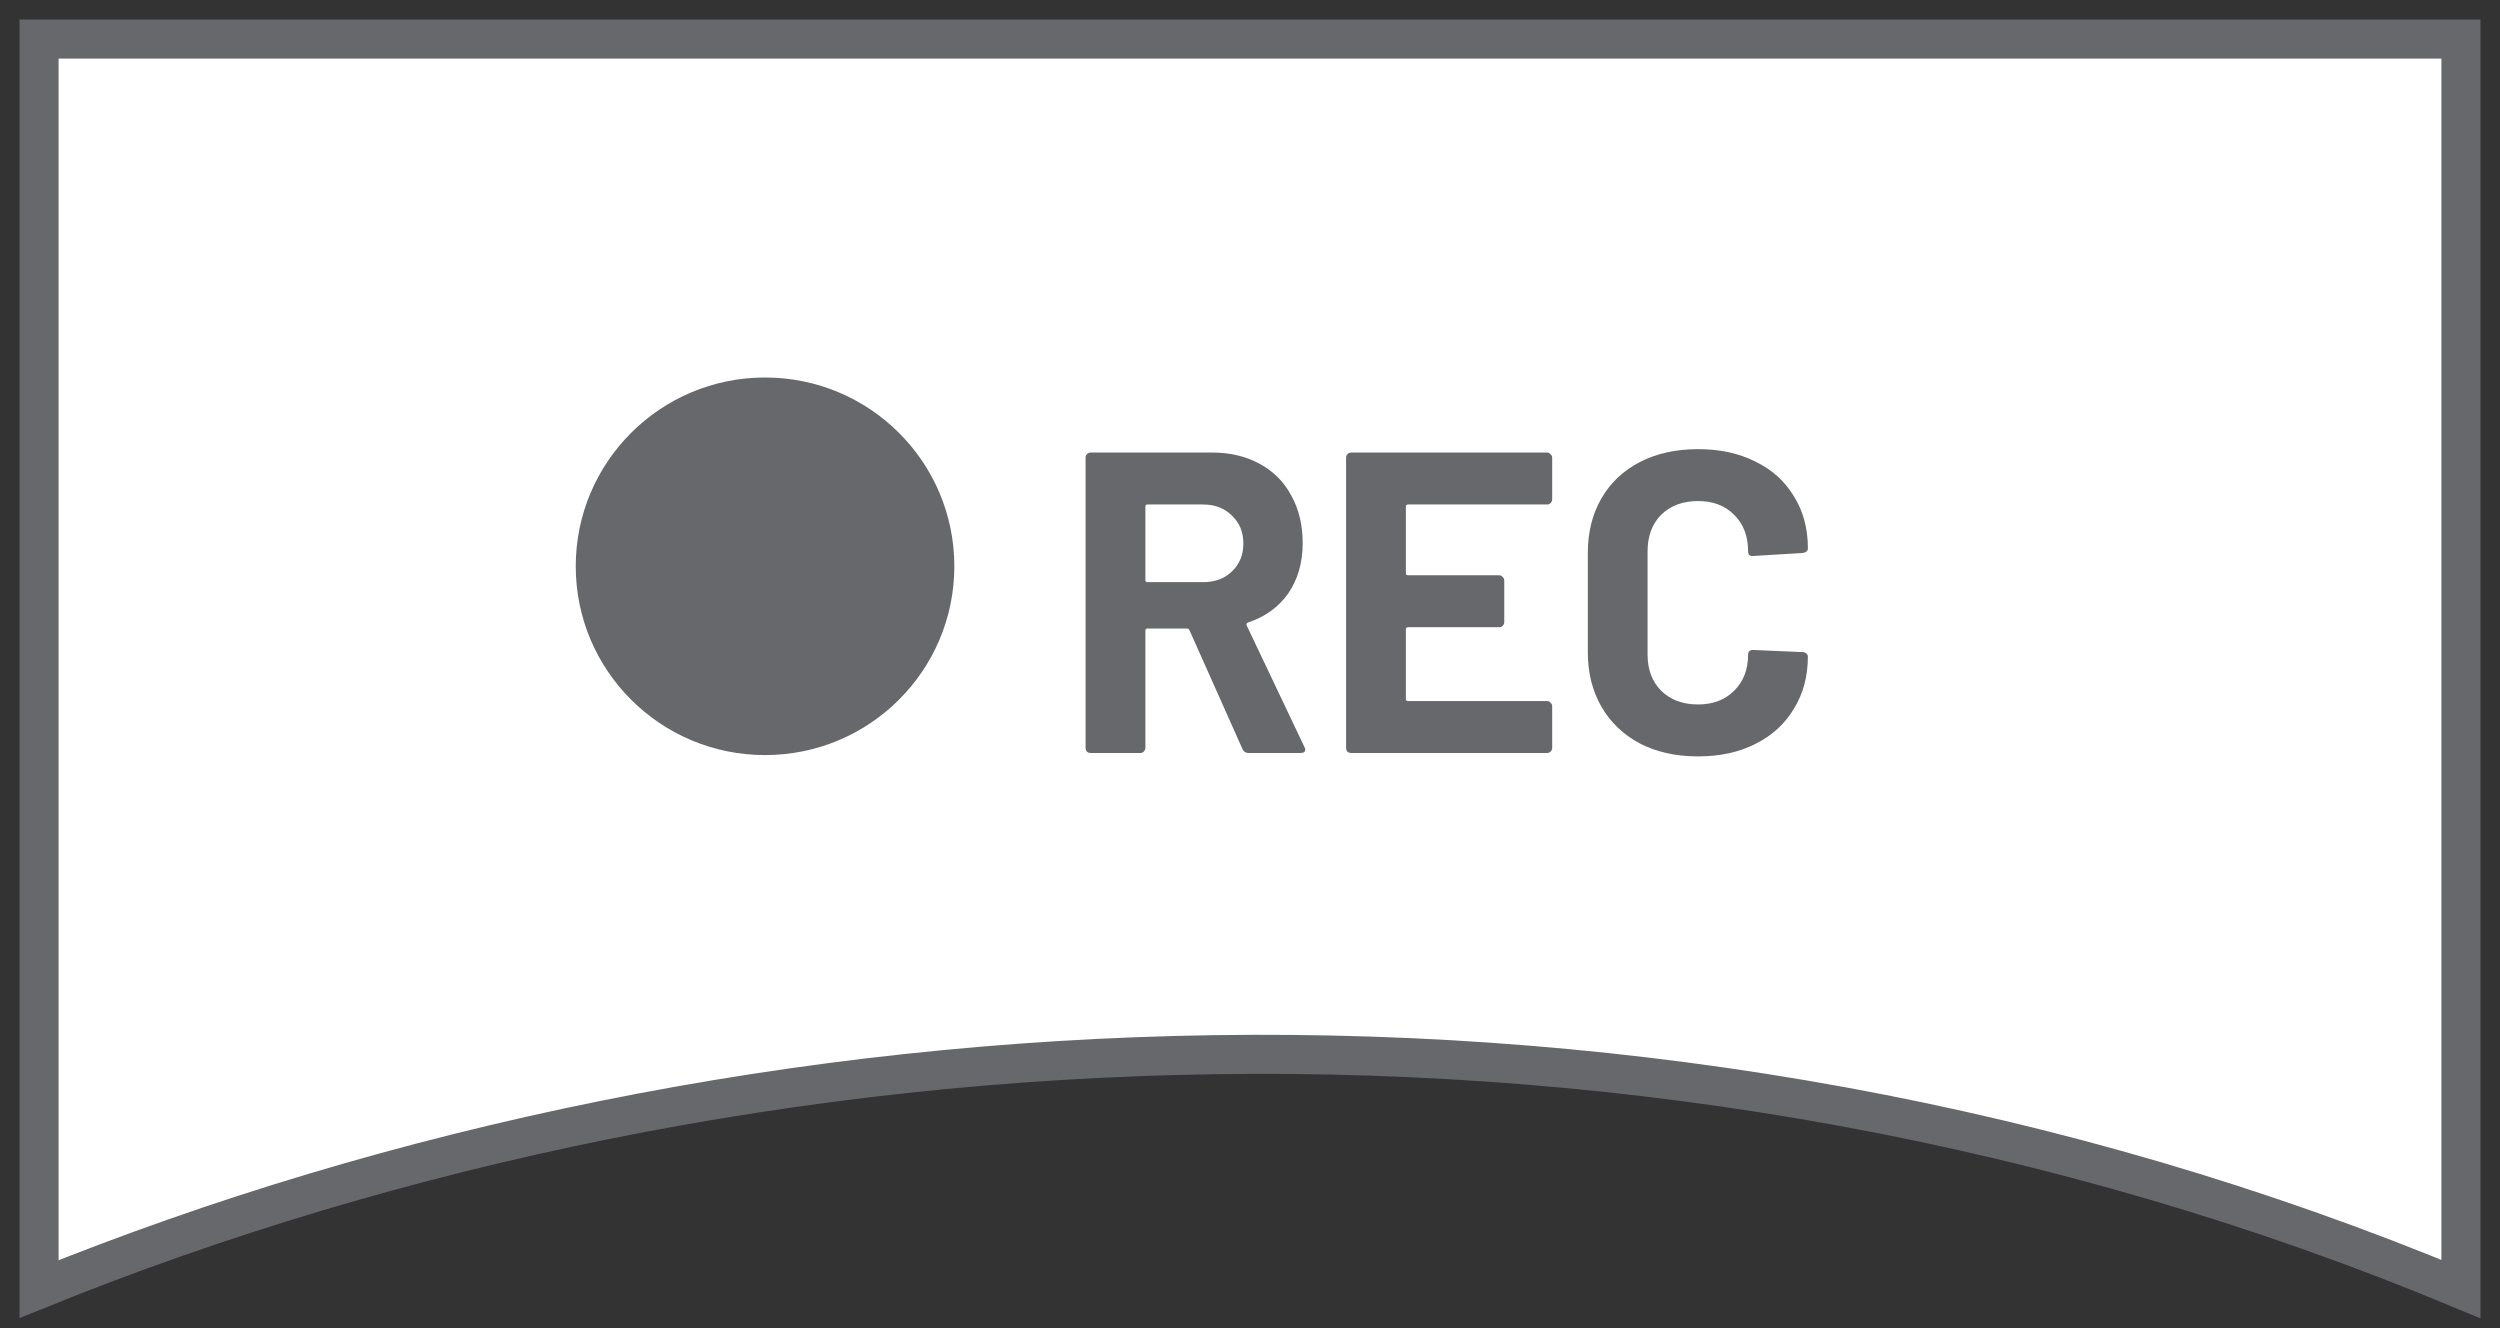
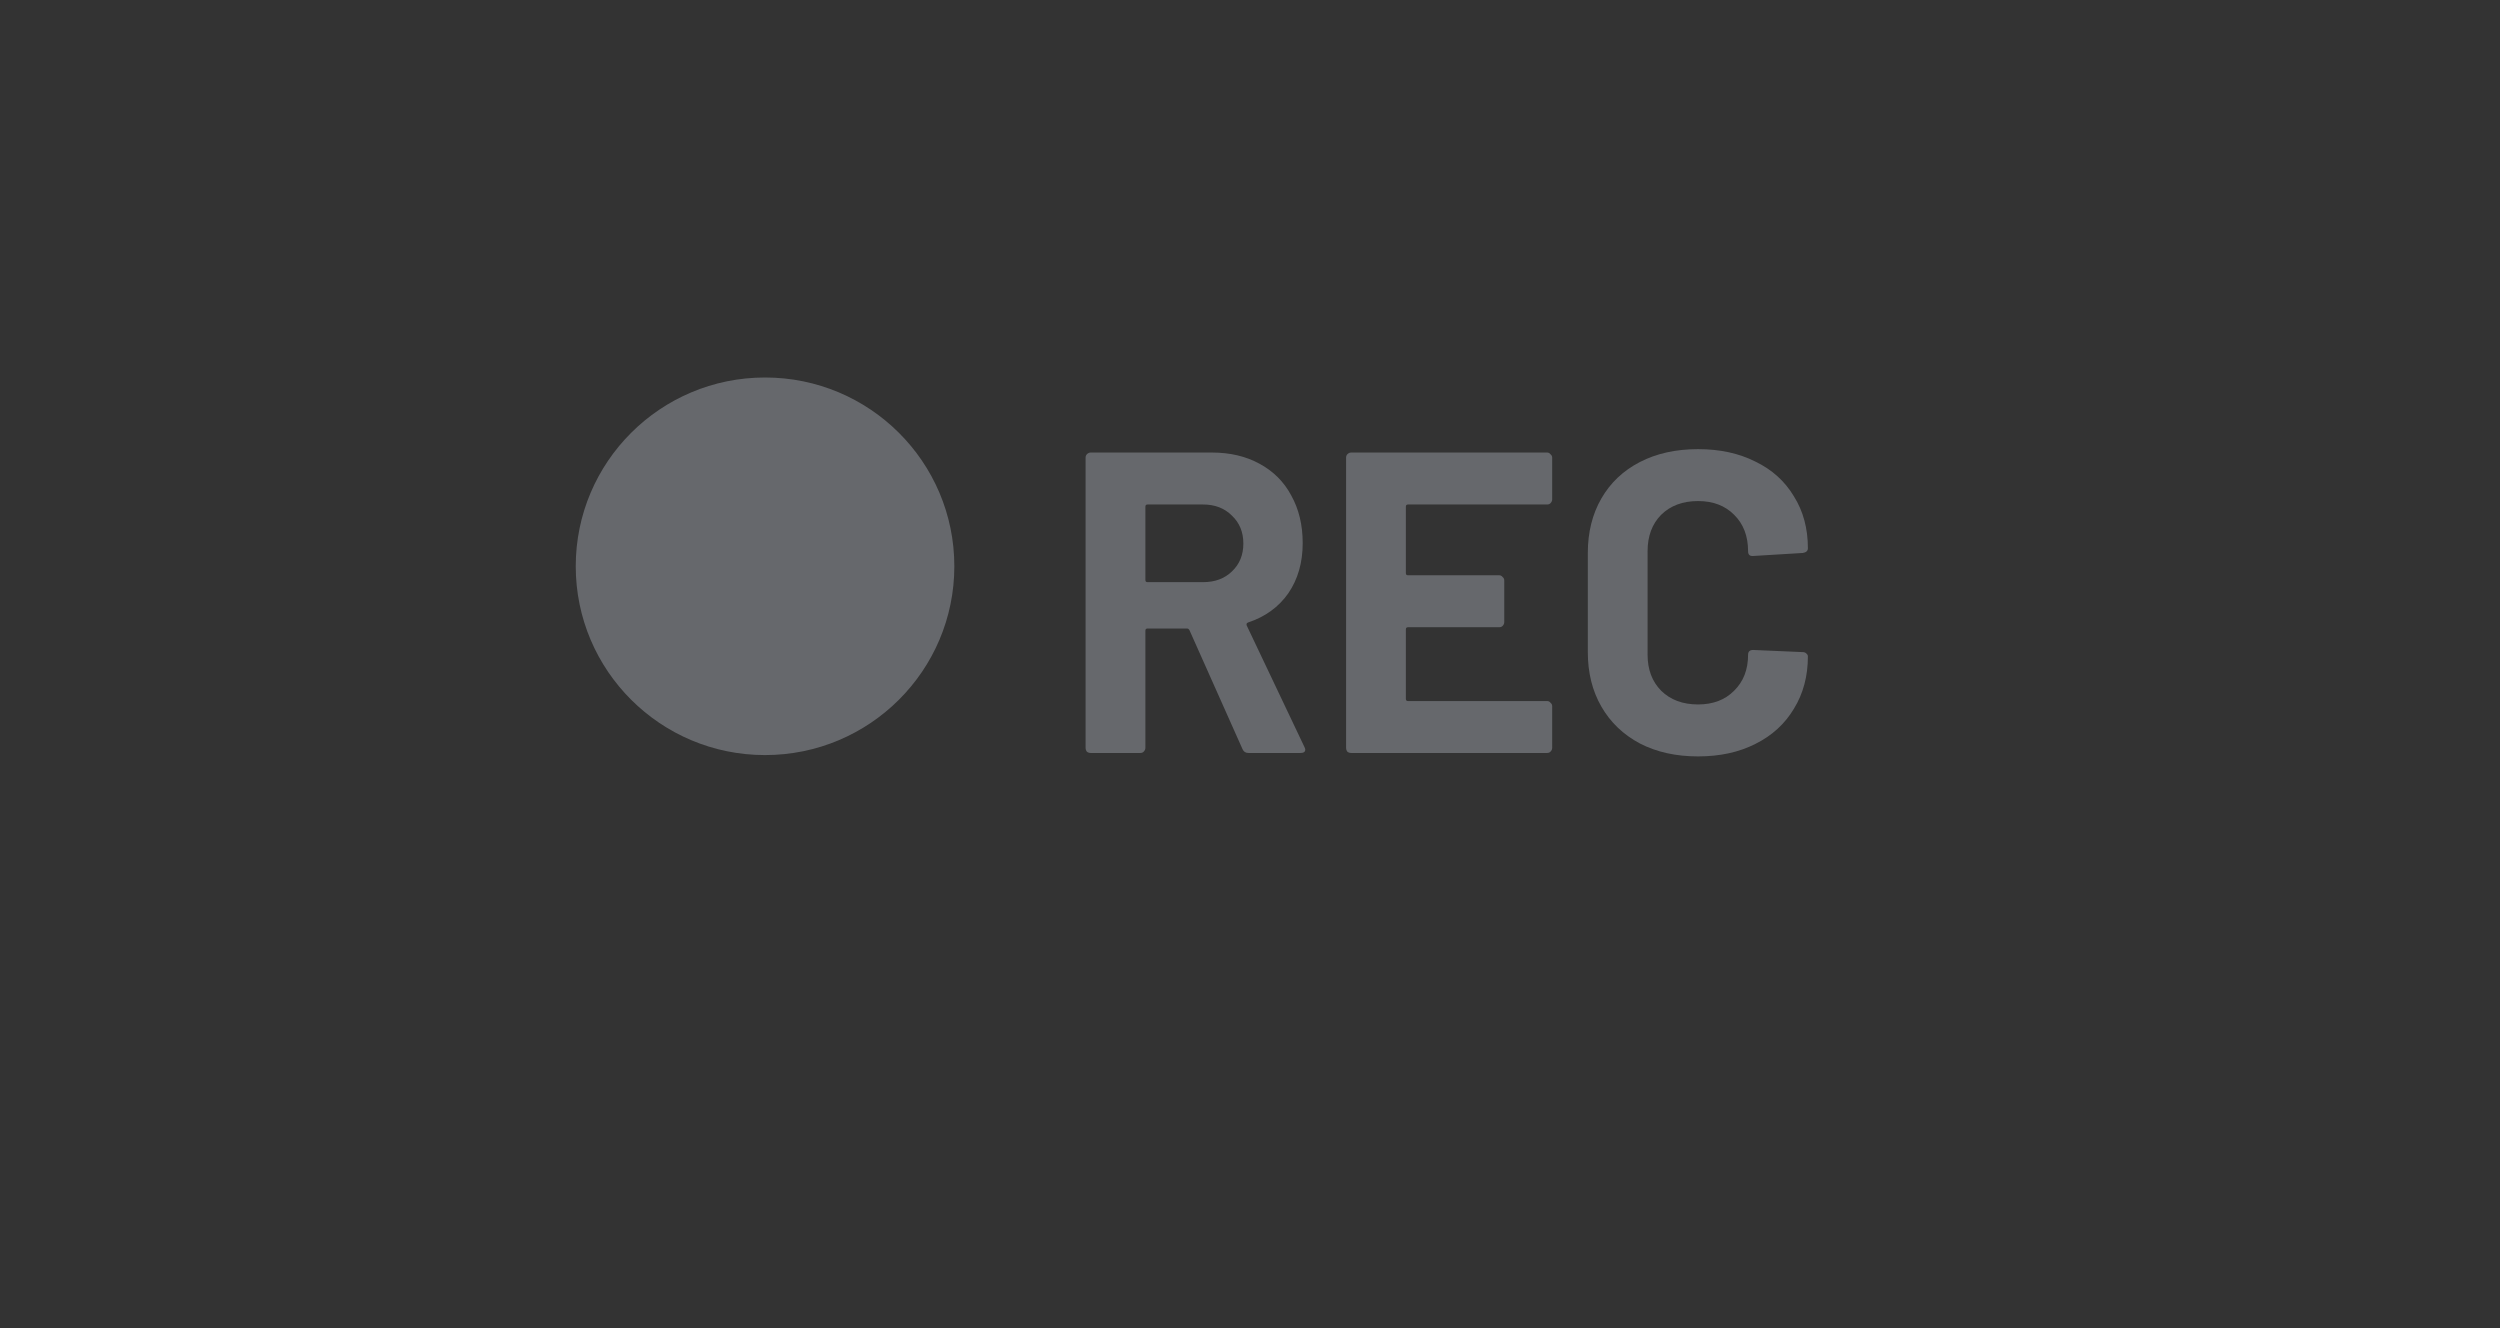
<svg xmlns="http://www.w3.org/2000/svg" width="64" height="34" viewBox="0 0 64 34" fill="none">
  <rect x="0" y="0" width="64" height="34" fill="#333333" stroke="none" />
-   <path d="M63 1V33C42.333 24.385 19.235 25.615 1 33V1H63Z" fill="white" stroke="#66686C" />
  <path d="M31.96 19.276C31.887 19.276 31.837 19.243 31.808 19.177L30.451 16.134C30.436 16.105 30.415 16.09 30.386 16.09H29.376C29.34 16.09 29.322 16.108 29.322 16.145V19.144C29.322 19.181 29.307 19.214 29.278 19.243C29.257 19.265 29.228 19.276 29.192 19.276H27.921C27.885 19.276 27.852 19.265 27.824 19.243C27.802 19.214 27.791 19.181 27.791 19.144V11.717C27.791 11.681 27.802 11.651 27.824 11.629C27.852 11.6 27.885 11.585 27.921 11.585H31.026C31.489 11.585 31.895 11.681 32.242 11.871C32.597 12.062 32.868 12.332 33.056 12.684C33.252 13.036 33.349 13.442 33.349 13.903C33.349 14.402 33.226 14.83 32.98 15.189C32.734 15.54 32.391 15.79 31.949 15.936C31.913 15.951 31.902 15.976 31.916 16.013L33.393 19.122C33.407 19.151 33.415 19.173 33.415 19.188C33.415 19.247 33.375 19.276 33.295 19.276H31.96ZM29.376 12.915C29.34 12.915 29.322 12.933 29.322 12.97V14.848C29.322 14.885 29.34 14.903 29.376 14.903H30.798C31.102 14.903 31.348 14.812 31.537 14.629C31.732 14.445 31.83 14.207 31.83 13.915C31.83 13.622 31.732 13.383 31.537 13.2C31.348 13.01 31.102 12.915 30.798 12.915H29.376Z" fill="#66686C" />
  <path d="M39.736 12.783C39.736 12.82 39.721 12.852 39.692 12.882C39.671 12.904 39.642 12.915 39.605 12.915H36.045C36.008 12.915 35.99 12.933 35.99 12.97V14.673C35.99 14.709 36.008 14.727 36.045 14.727H38.379C38.415 14.727 38.444 14.742 38.466 14.771C38.495 14.793 38.509 14.823 38.509 14.859V15.925C38.509 15.962 38.495 15.995 38.466 16.024C38.444 16.046 38.415 16.057 38.379 16.057H36.045C36.008 16.057 35.99 16.075 35.99 16.112V17.892C35.99 17.928 36.008 17.947 36.045 17.947H39.605C39.642 17.947 39.671 17.961 39.692 17.99C39.721 18.012 39.736 18.042 39.736 18.078V19.144C39.736 19.181 39.721 19.214 39.692 19.243C39.671 19.265 39.642 19.276 39.605 19.276H34.59C34.554 19.276 34.521 19.265 34.492 19.243C34.471 19.214 34.46 19.181 34.46 19.144V11.717C34.46 11.681 34.471 11.651 34.492 11.629C34.521 11.6 34.554 11.585 34.59 11.585H39.605C39.642 11.585 39.671 11.6 39.692 11.629C39.721 11.651 39.736 11.681 39.736 11.717V12.783Z" fill="#66686C" />
  <path d="M43.47 19.364C42.906 19.364 42.41 19.254 41.983 19.034C41.556 18.807 41.227 18.492 40.995 18.089C40.763 17.686 40.648 17.221 40.648 16.694V14.156C40.648 13.629 40.763 13.164 40.995 12.761C41.227 12.358 41.556 12.047 41.983 11.827C42.41 11.607 42.906 11.498 43.47 11.498C44.028 11.498 44.516 11.604 44.936 11.816C45.363 12.021 45.692 12.318 45.924 12.706C46.163 13.087 46.282 13.53 46.282 14.035C46.282 14.101 46.239 14.142 46.152 14.156L44.882 14.233H44.86C44.788 14.233 44.751 14.193 44.751 14.112C44.751 13.724 44.632 13.413 44.393 13.178C44.161 12.944 43.854 12.827 43.47 12.827C43.079 12.827 42.765 12.944 42.526 13.178C42.294 13.413 42.178 13.724 42.178 14.112V16.76C42.178 17.141 42.294 17.448 42.526 17.683C42.765 17.917 43.079 18.034 43.47 18.034C43.854 18.034 44.161 17.917 44.393 17.683C44.632 17.448 44.751 17.141 44.751 16.76C44.751 16.679 44.795 16.639 44.882 16.639L46.152 16.694C46.188 16.694 46.217 16.705 46.239 16.727C46.268 16.749 46.282 16.775 46.282 16.804C46.282 17.309 46.163 17.756 45.924 18.144C45.692 18.532 45.363 18.833 44.936 19.045C44.516 19.258 44.028 19.364 43.47 19.364Z" fill="#66686C" />
  <path d="M24.431 14.497C24.431 17.166 22.261 19.33 19.585 19.33C16.909 19.33 14.739 17.166 14.739 14.497C14.739 11.827 16.909 9.664 19.585 9.664C22.261 9.664 24.431 11.827 24.431 14.497Z" fill="#66686C" />
</svg>